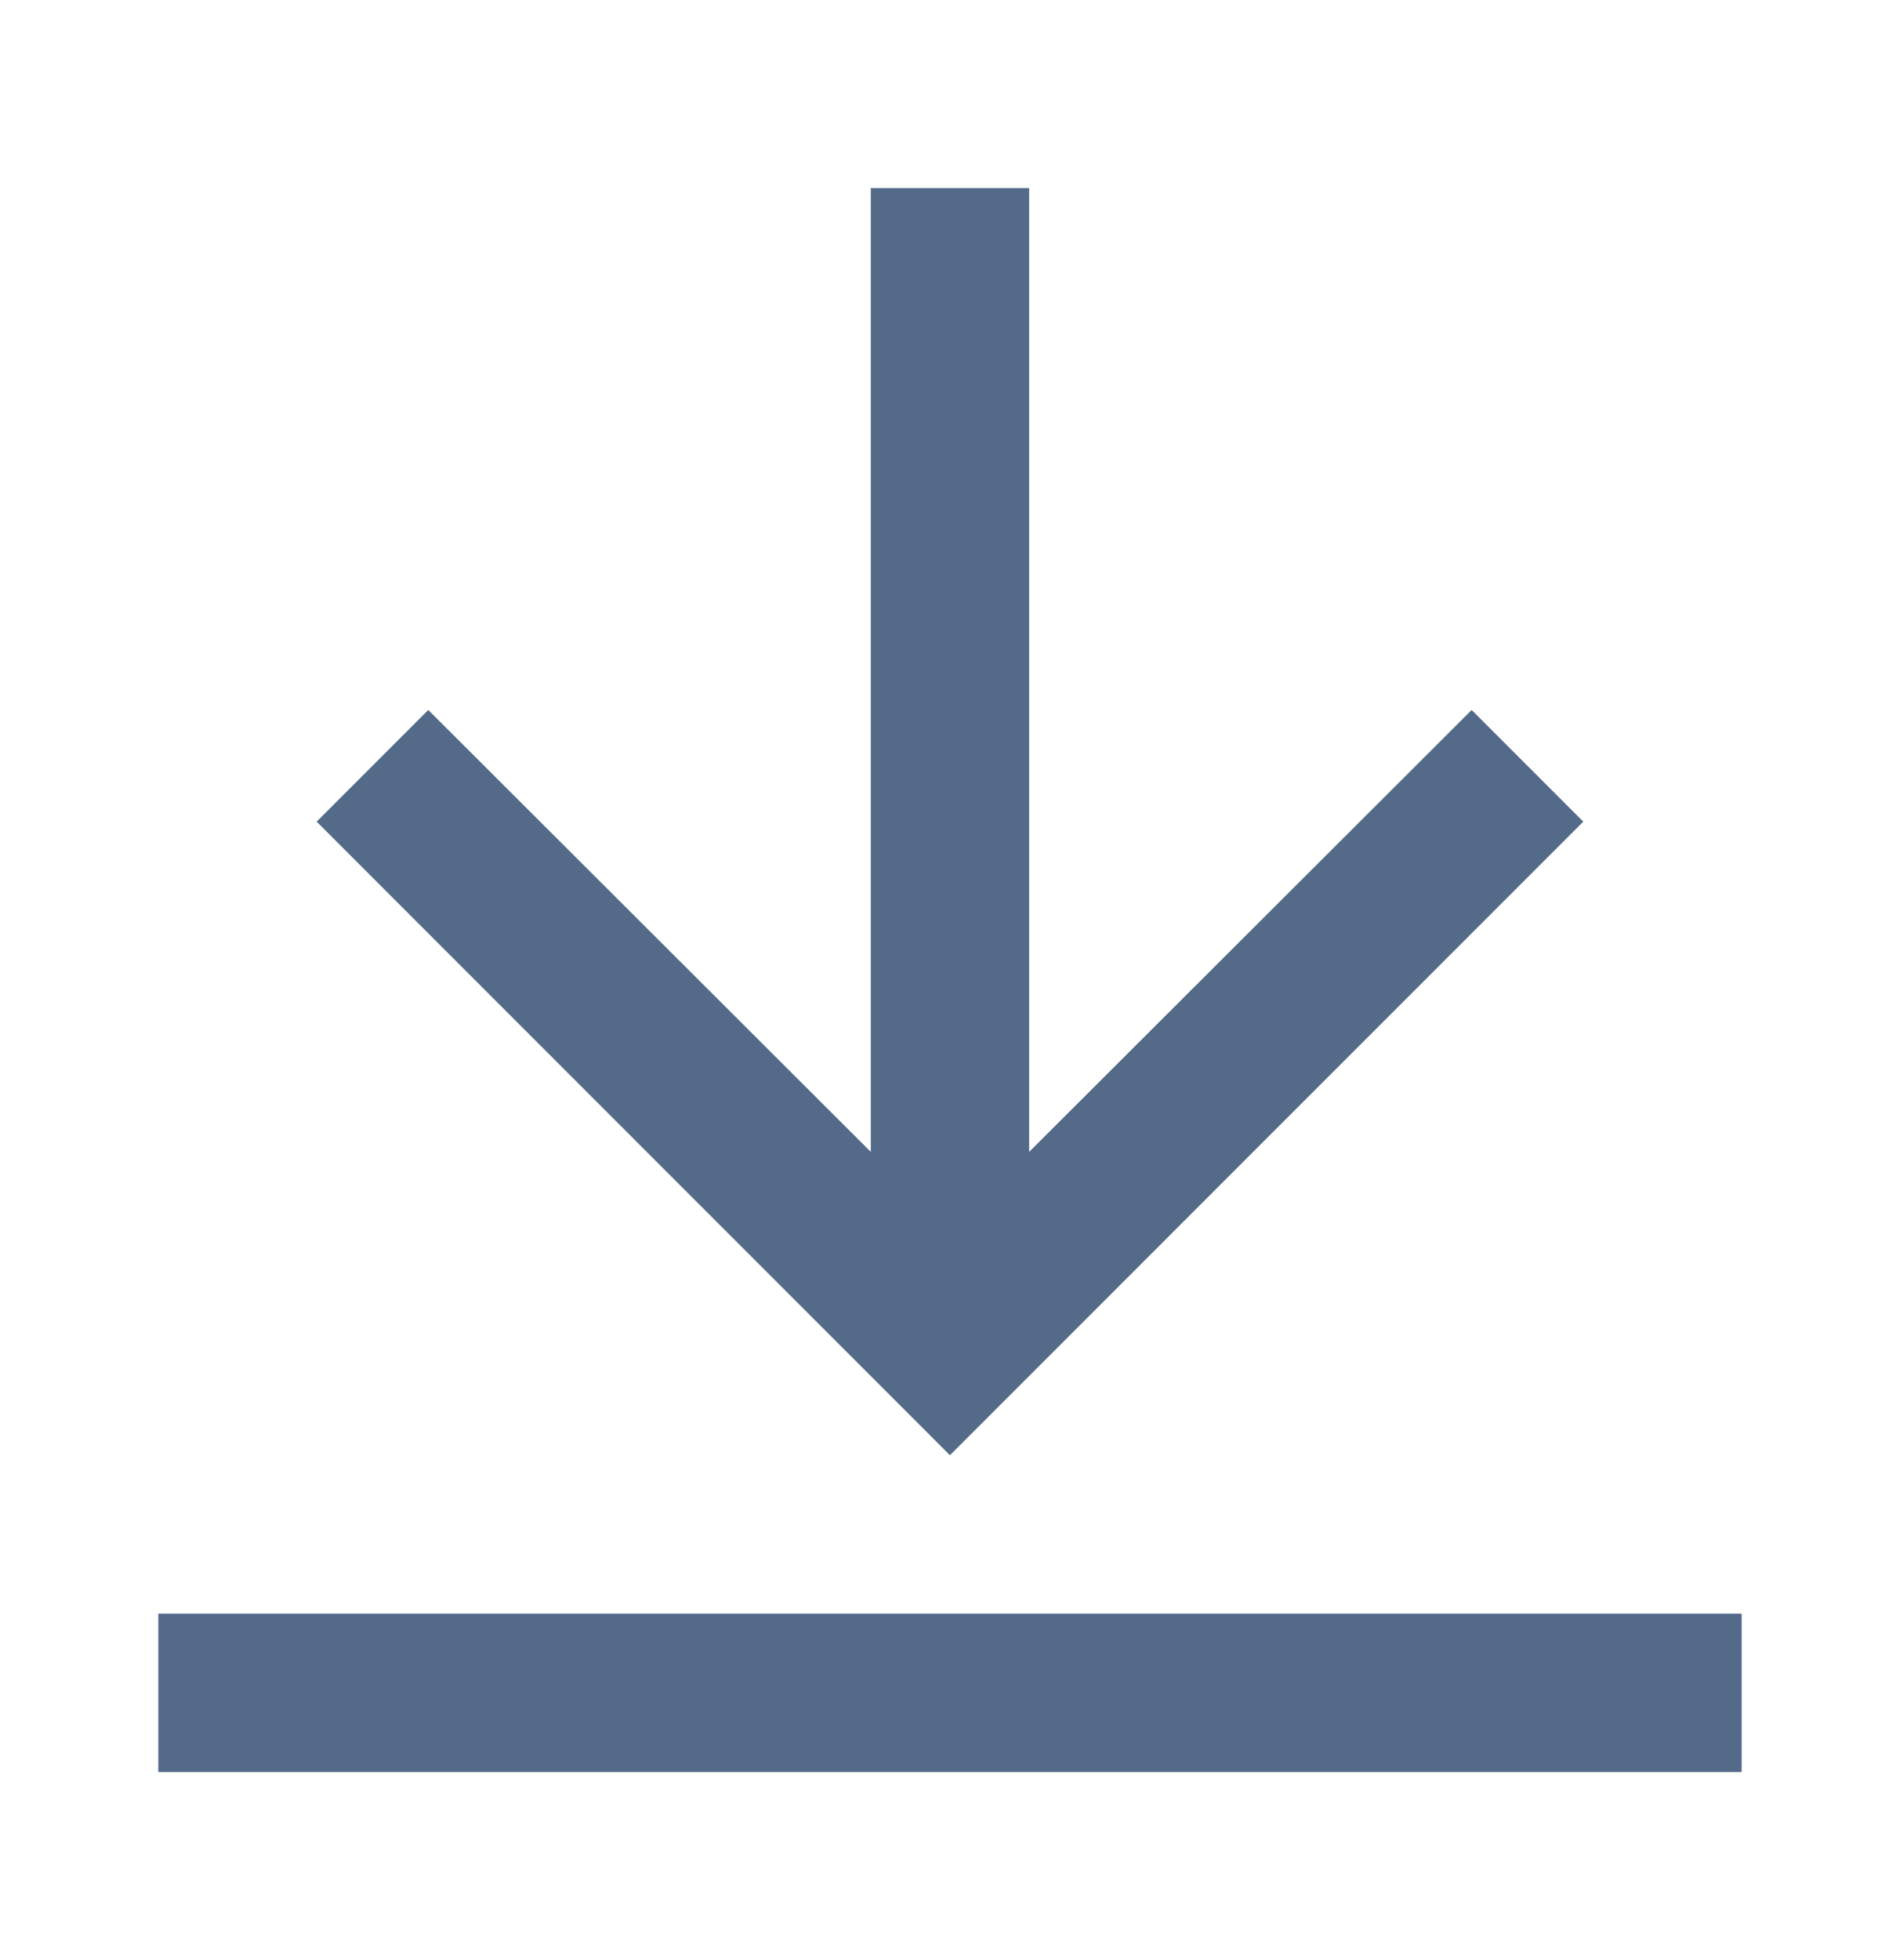
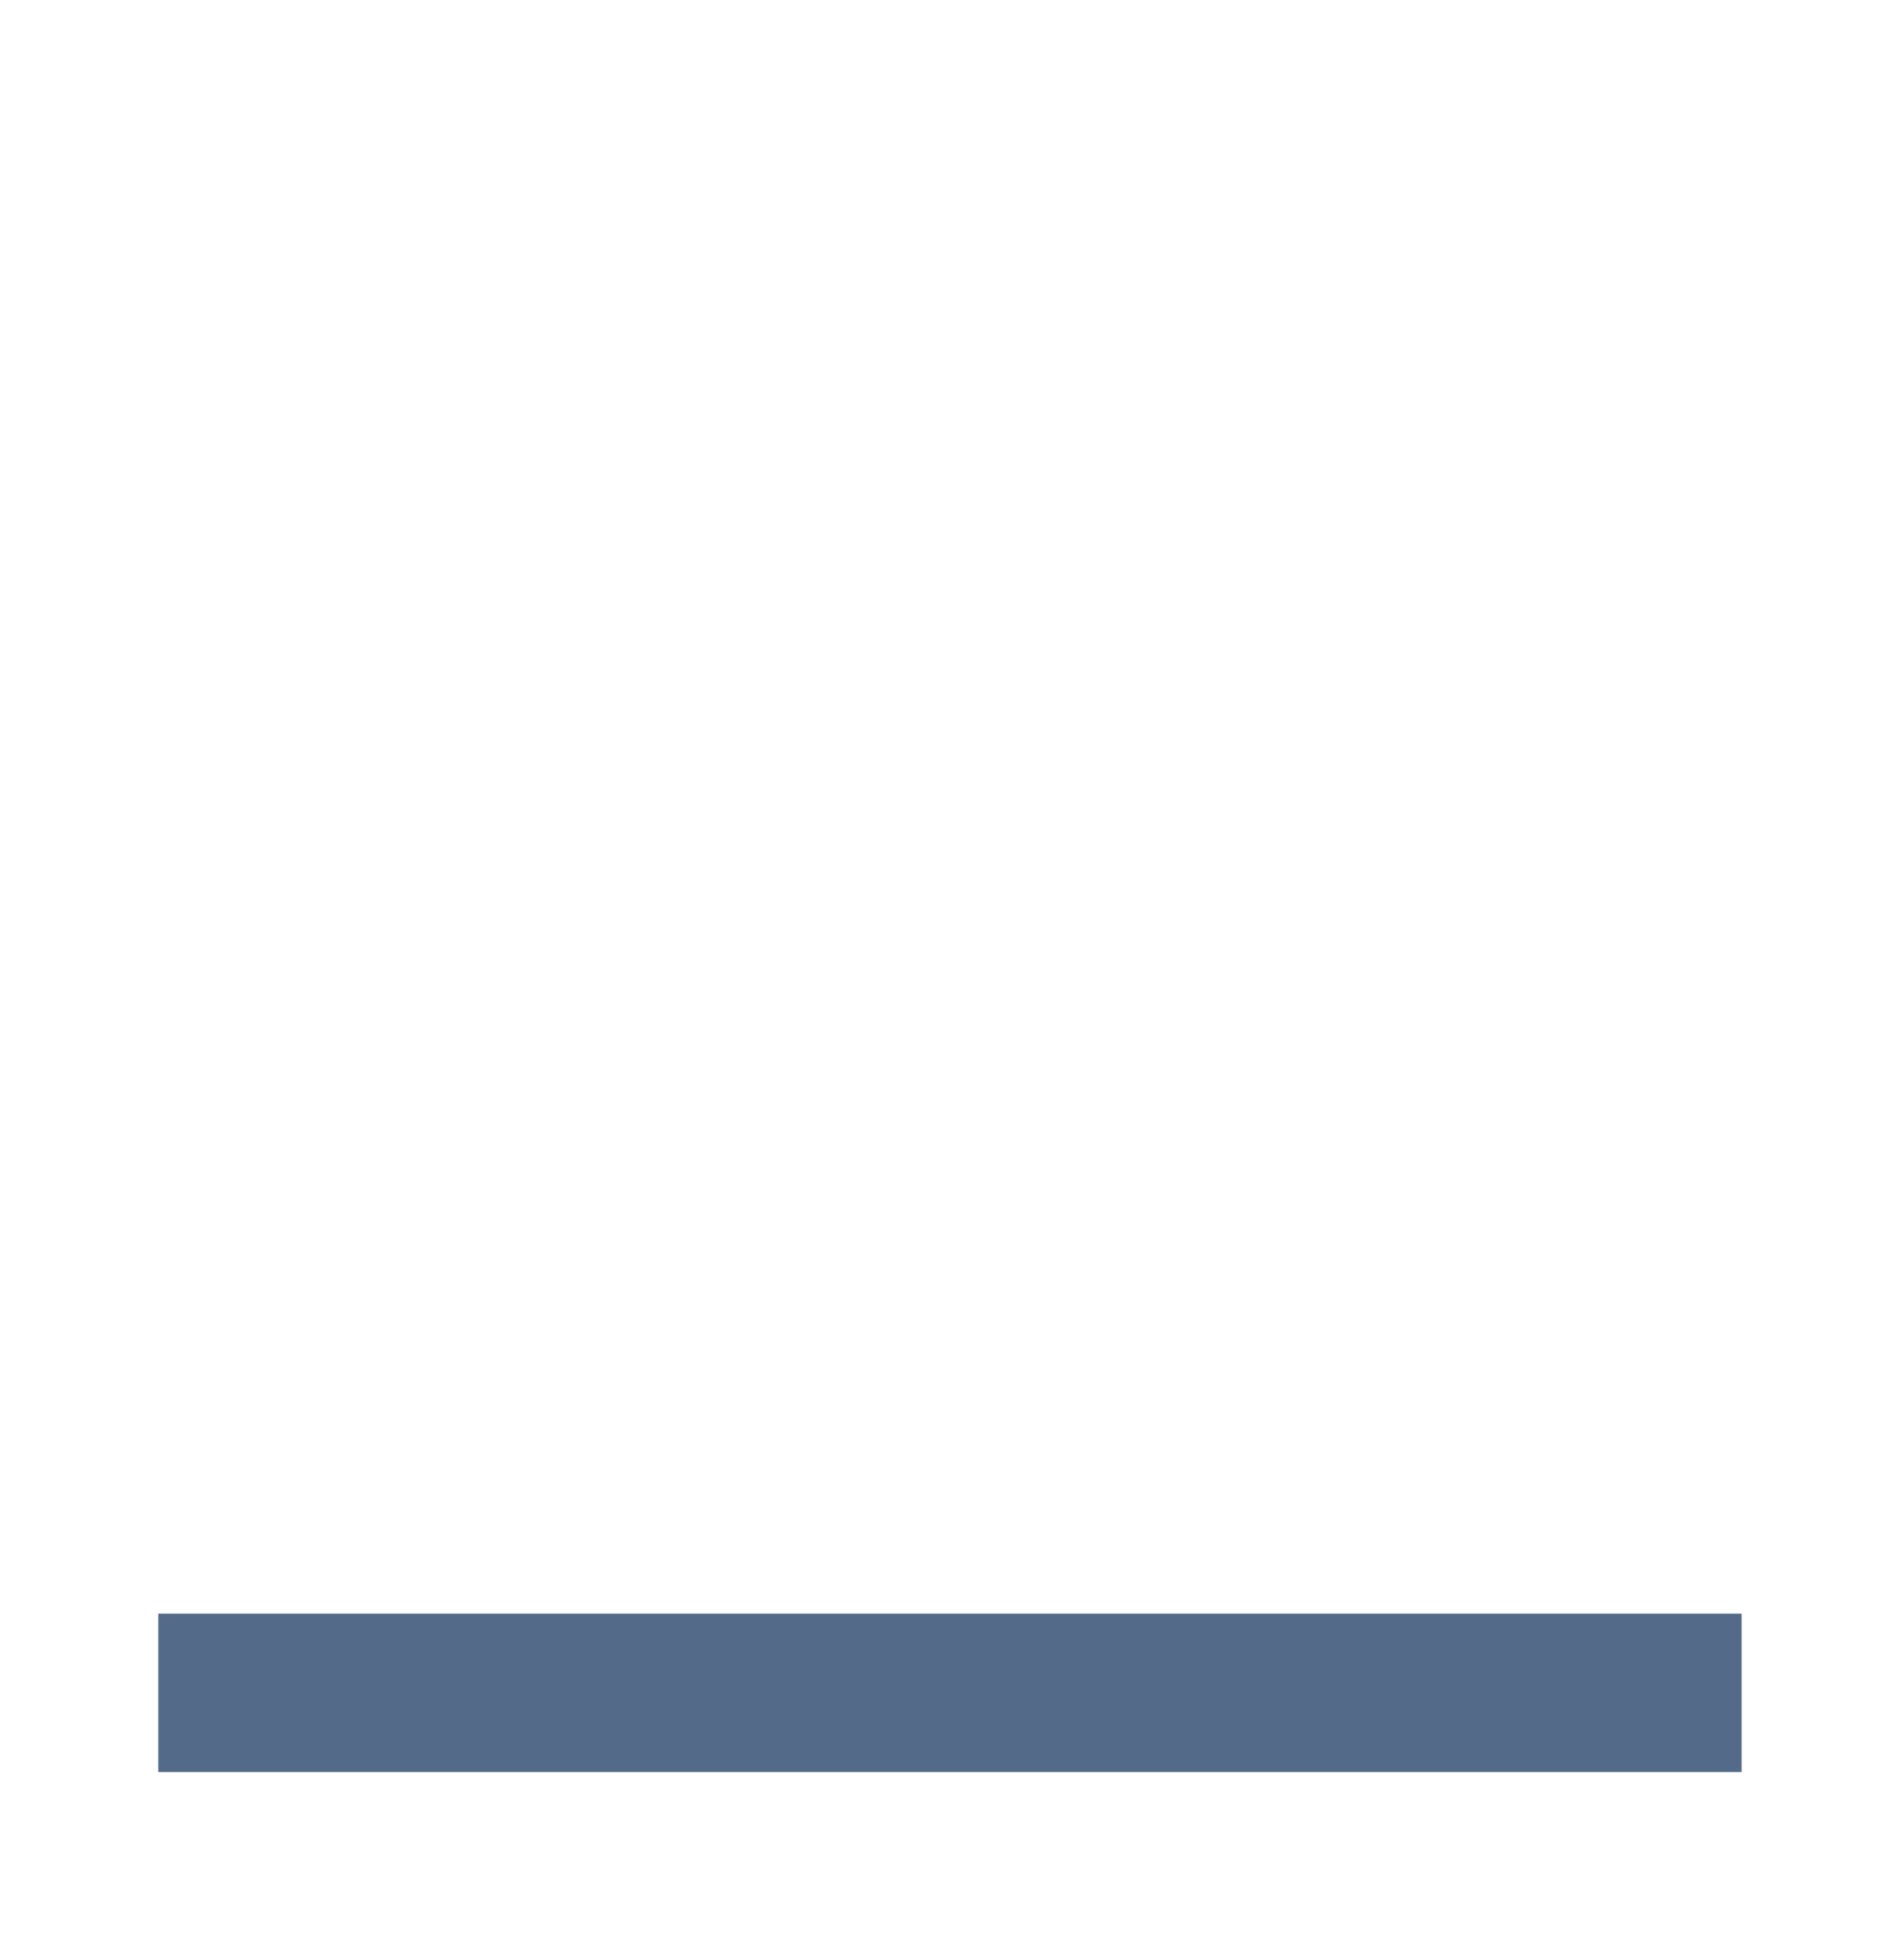
<svg xmlns="http://www.w3.org/2000/svg" width="32" height="33" viewBox="0 0 32 33" fill="none">
-   <path d="M26.666 13.833L24.786 11.953L17.333 19.393L17.333 3.167L14.666 3.167L14.666 19.393L7.213 11.953L5.333 13.833L15.999 24.5L26.666 13.833Z" fill="#536A89" />
  <rect x="2.666" y="27.167" width="26.667" height="2.667" fill="#536A89" />
</svg>